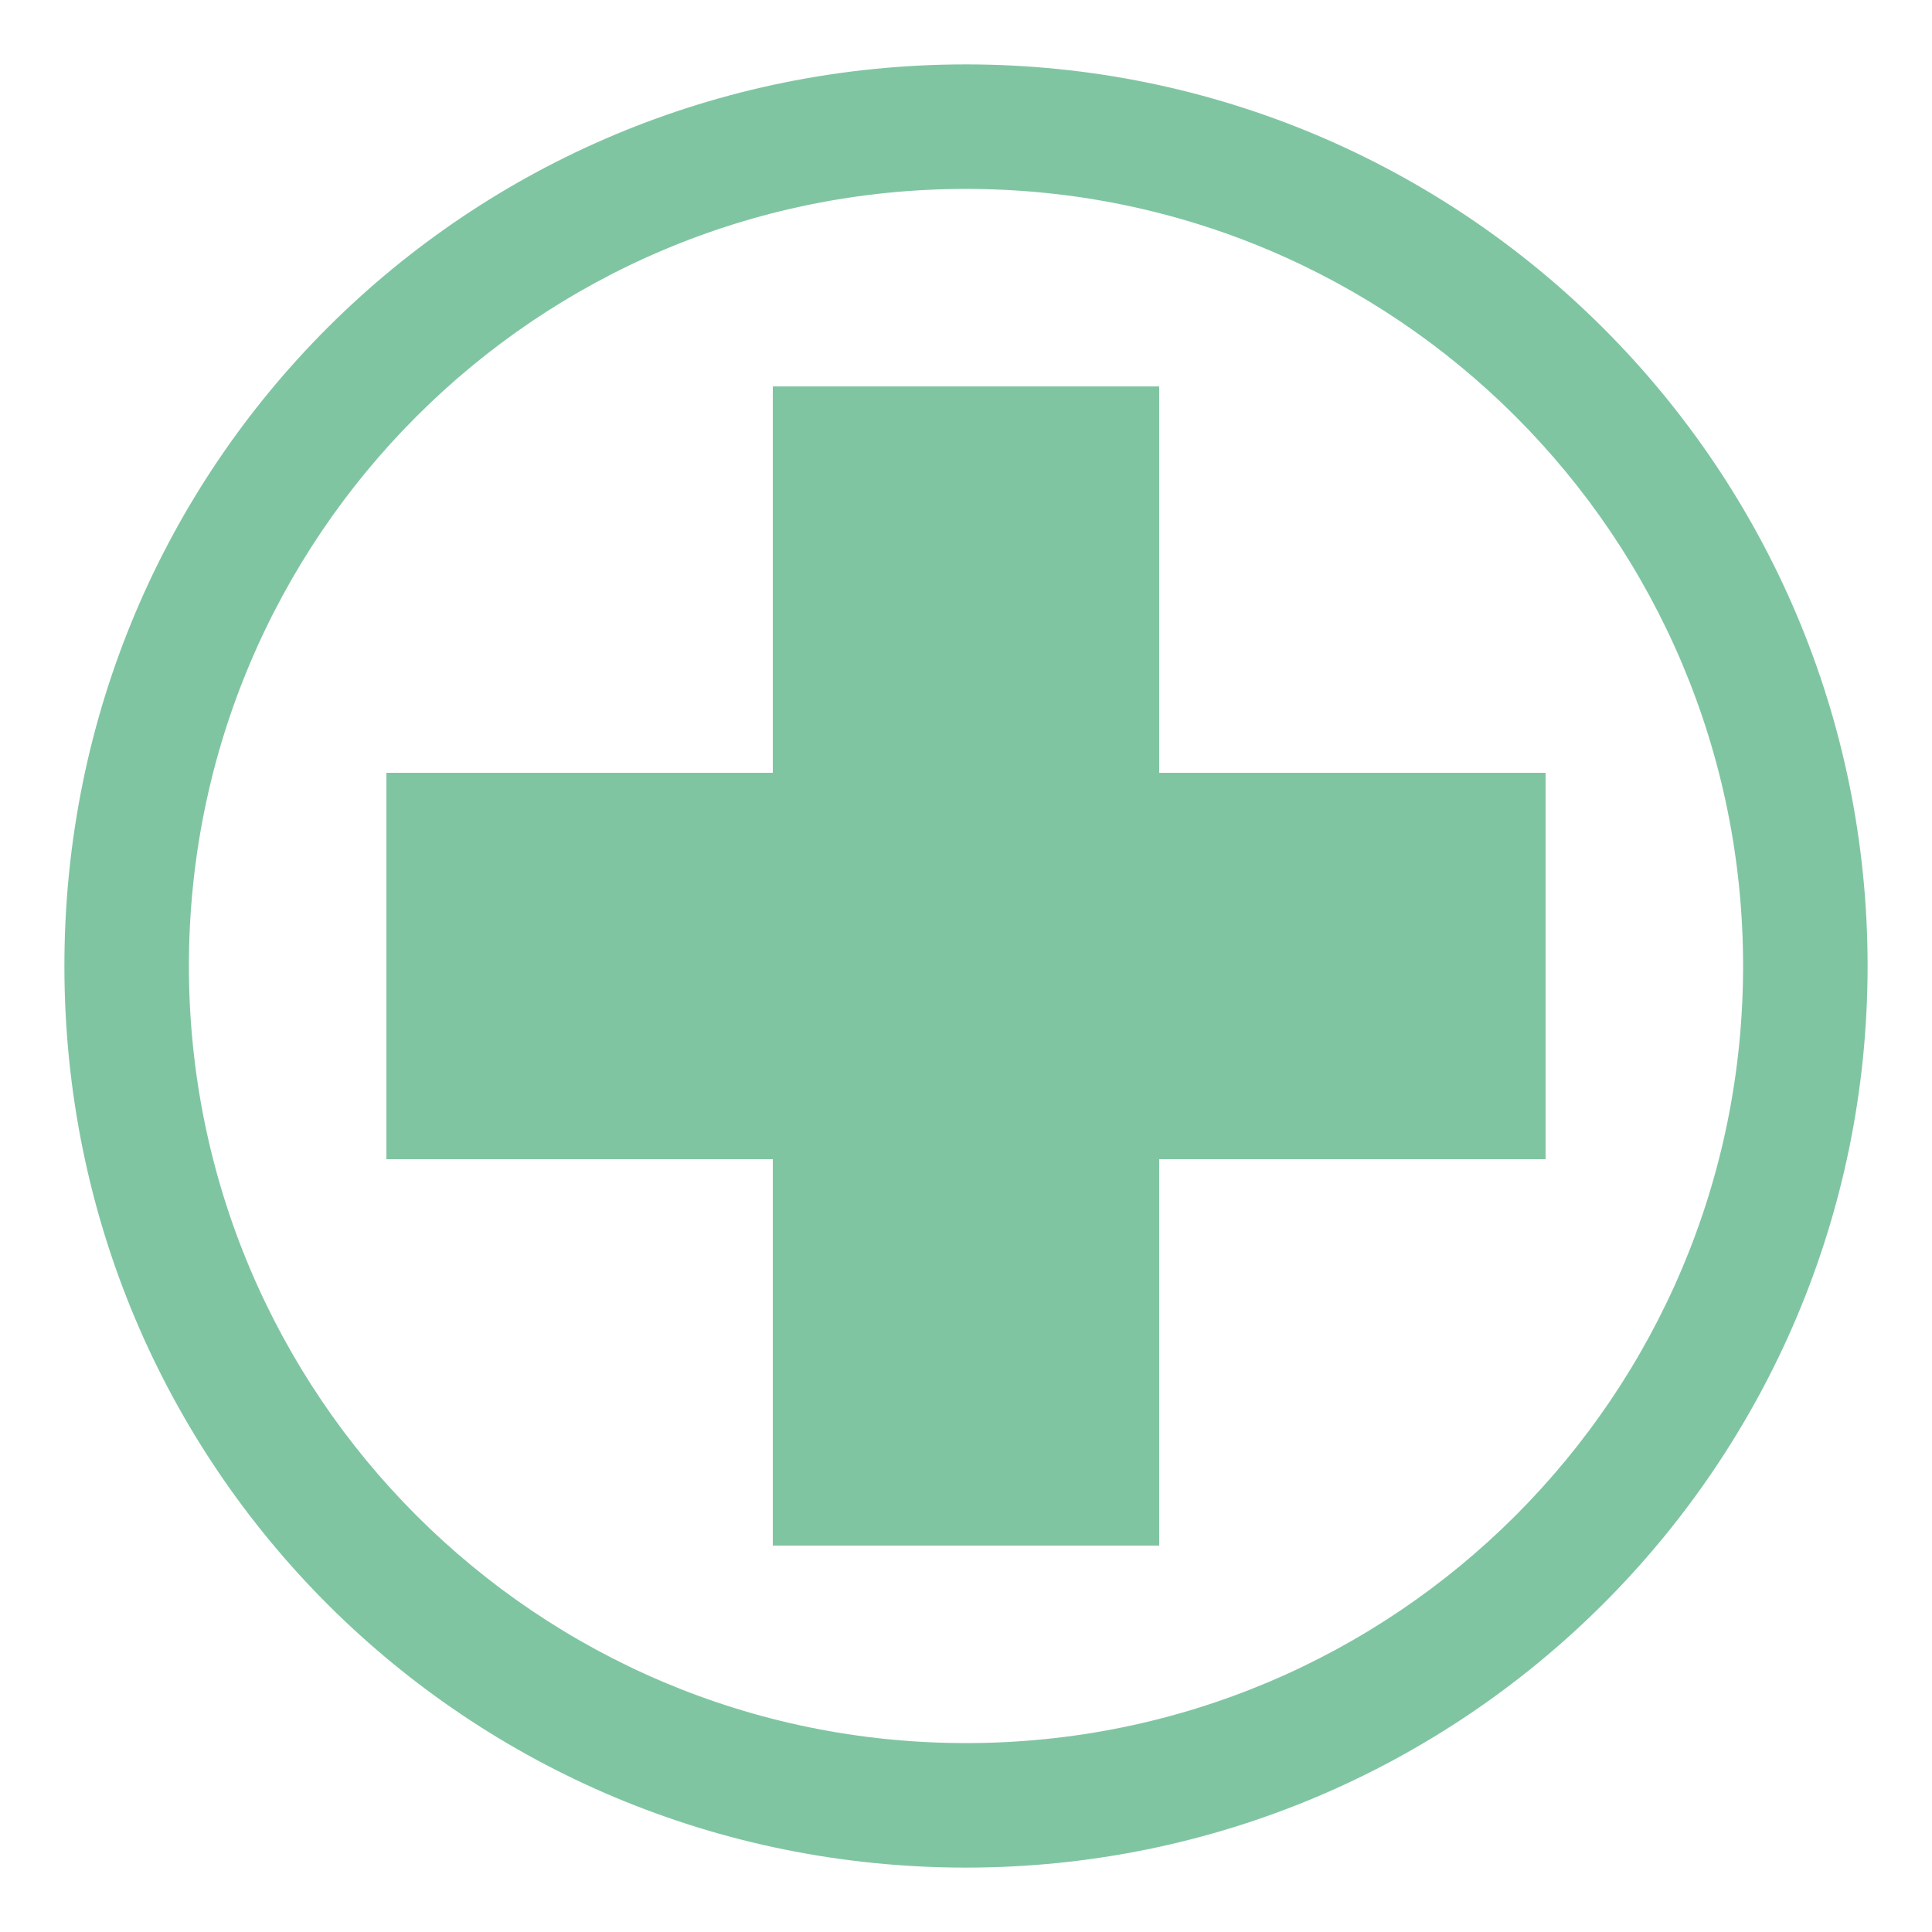
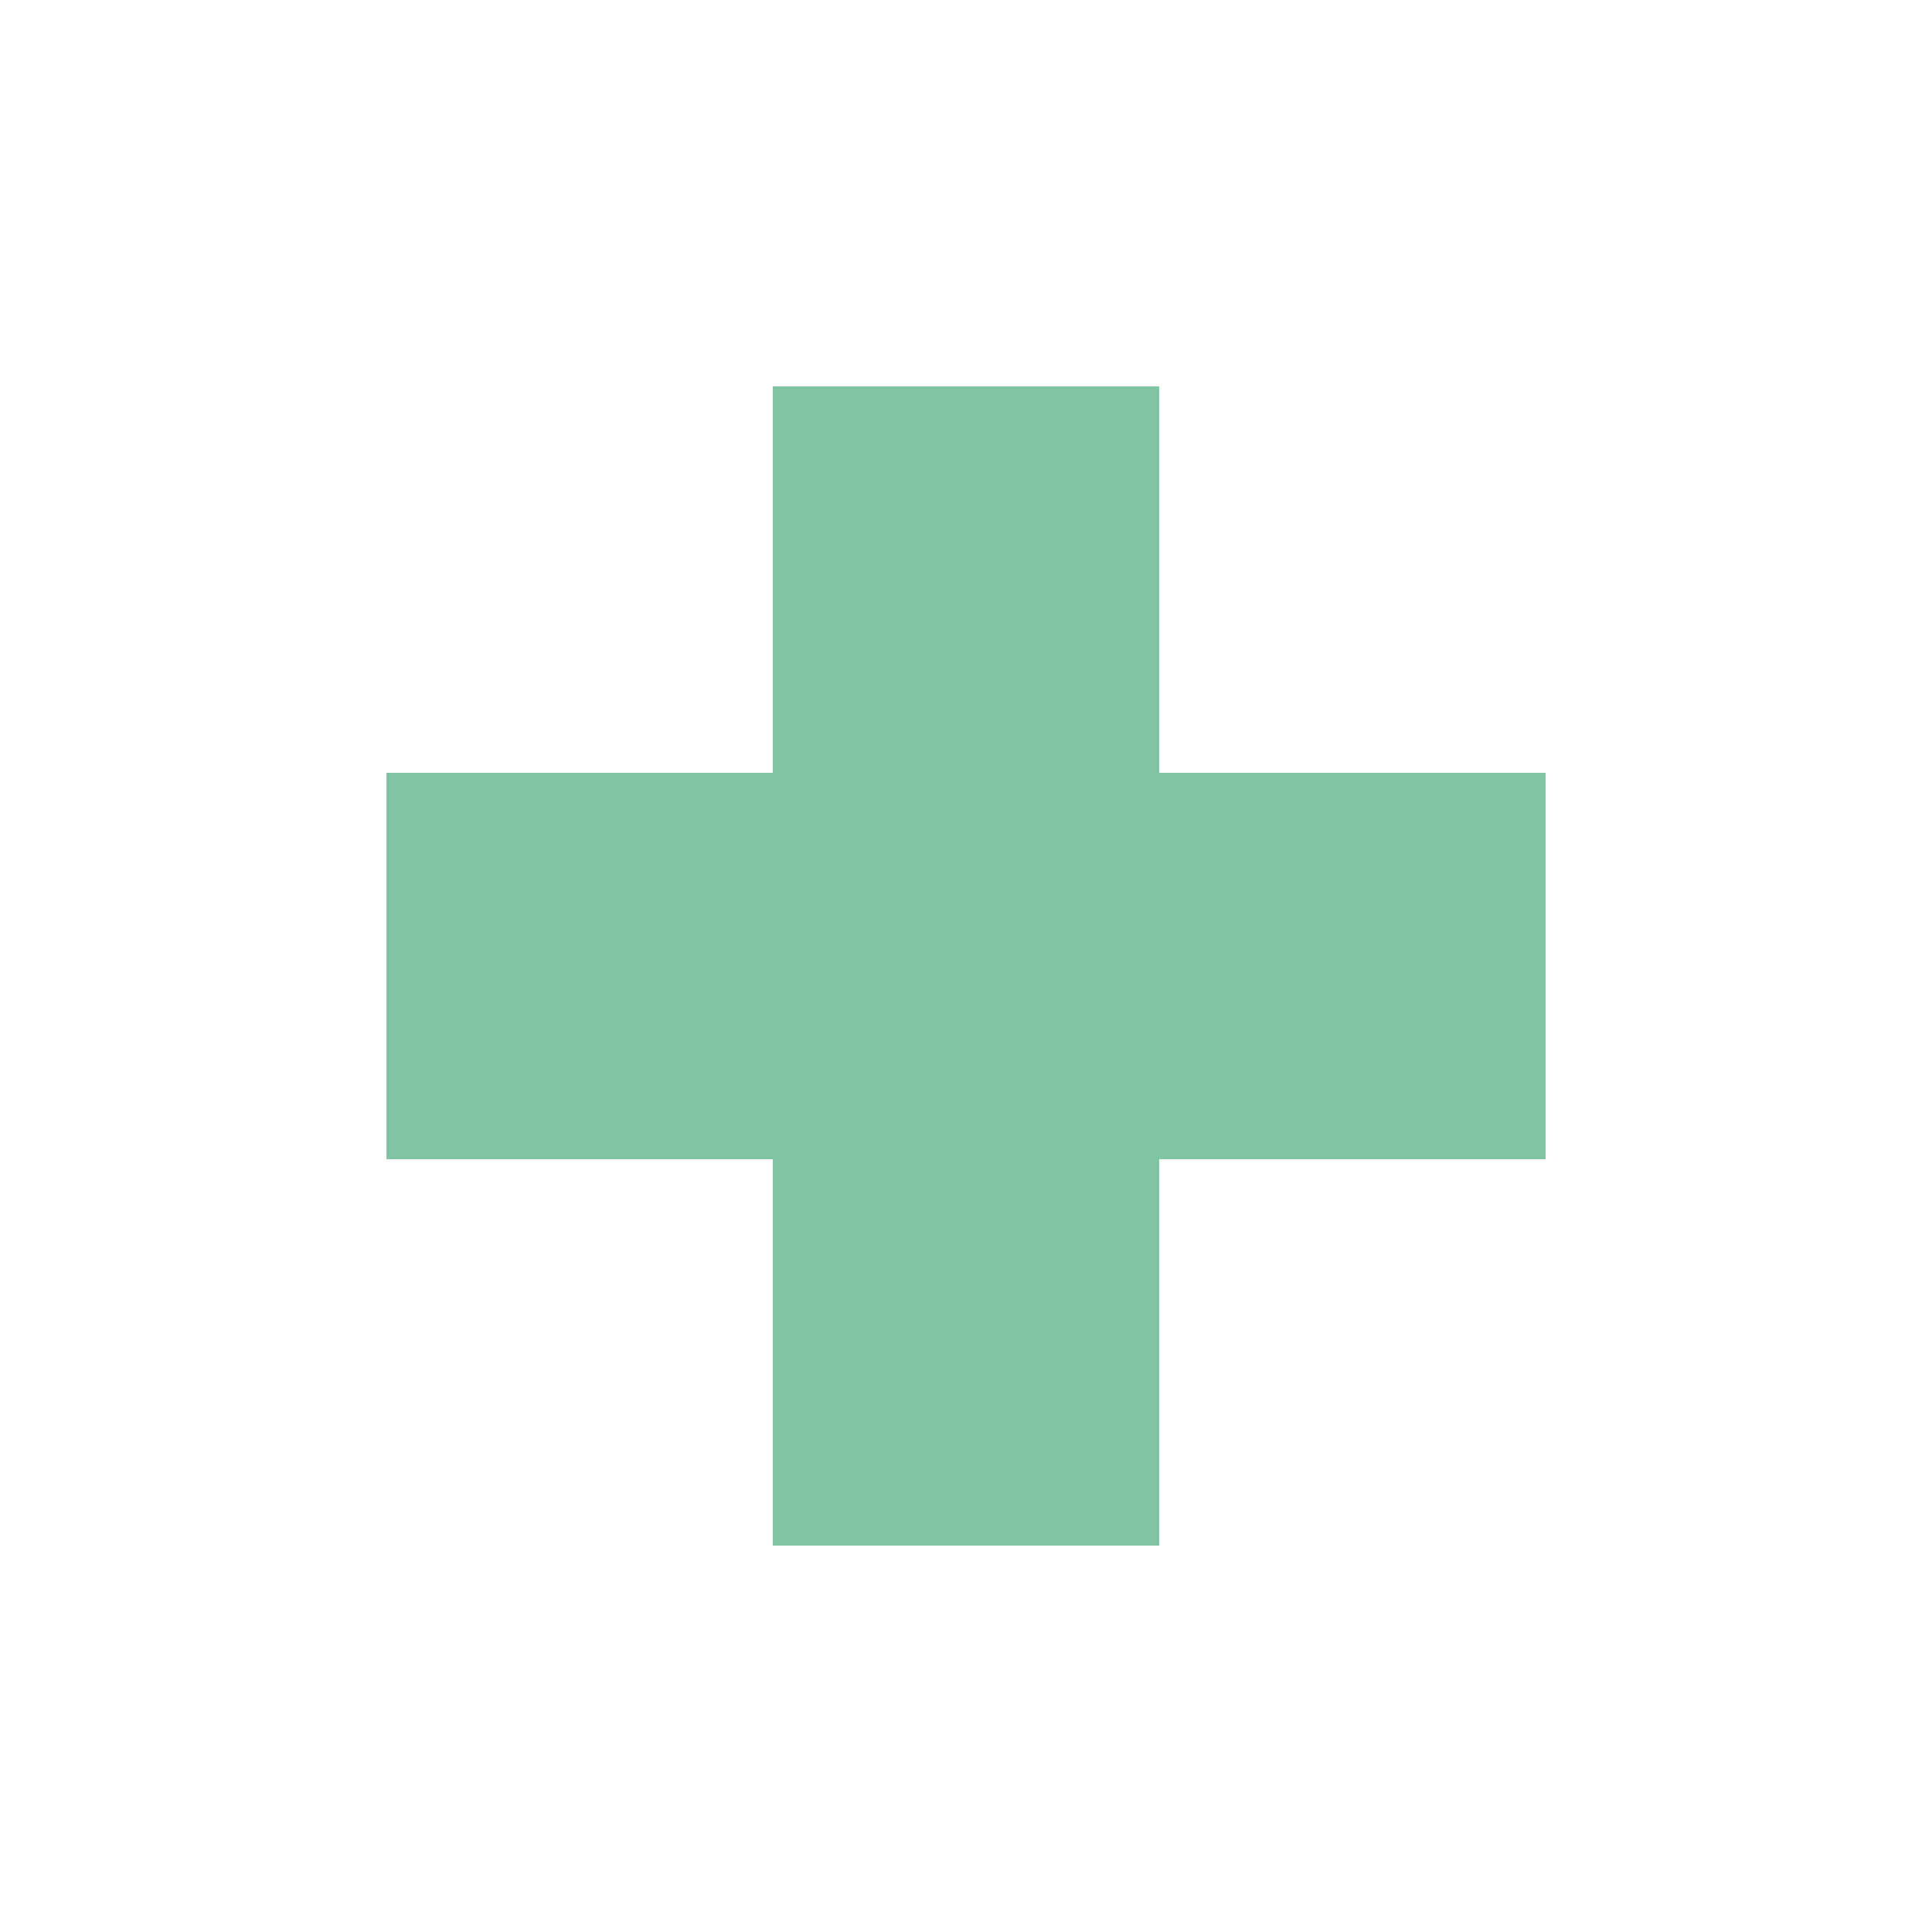
<svg xmlns="http://www.w3.org/2000/svg" version="1.1" id="Livello_1" x="0px" y="0px" width="45px" height="45px" viewBox="0 0 45 45" style="enable-background:new 0 0 45 45;" xml:space="preserve">
  <style type="text/css">
	.st0{fill:#80C5A2;}
</style>
  <g>
    <g>
      <polygon class="st0" points="27,9 18,9 18,18 9,18 9,27 18,27 18,36 27,36 27,27 36,27 36,18 27,18   " />
    </g>
-     <path class="st0" d="M22.5,1.5c-11.6,0-21,9.3-21,21s9.4,21,21,21s21-9.4,21-21C43.5,10.9,34.1,1.5,22.5,1.5z M22.5,40.6   c-10,0-18.1-8.1-18.1-18.1S12.5,4.4,22.5,4.4s18.1,8.1,18.1,18.1S32.5,40.6,22.5,40.6z" />
  </g>
</svg>